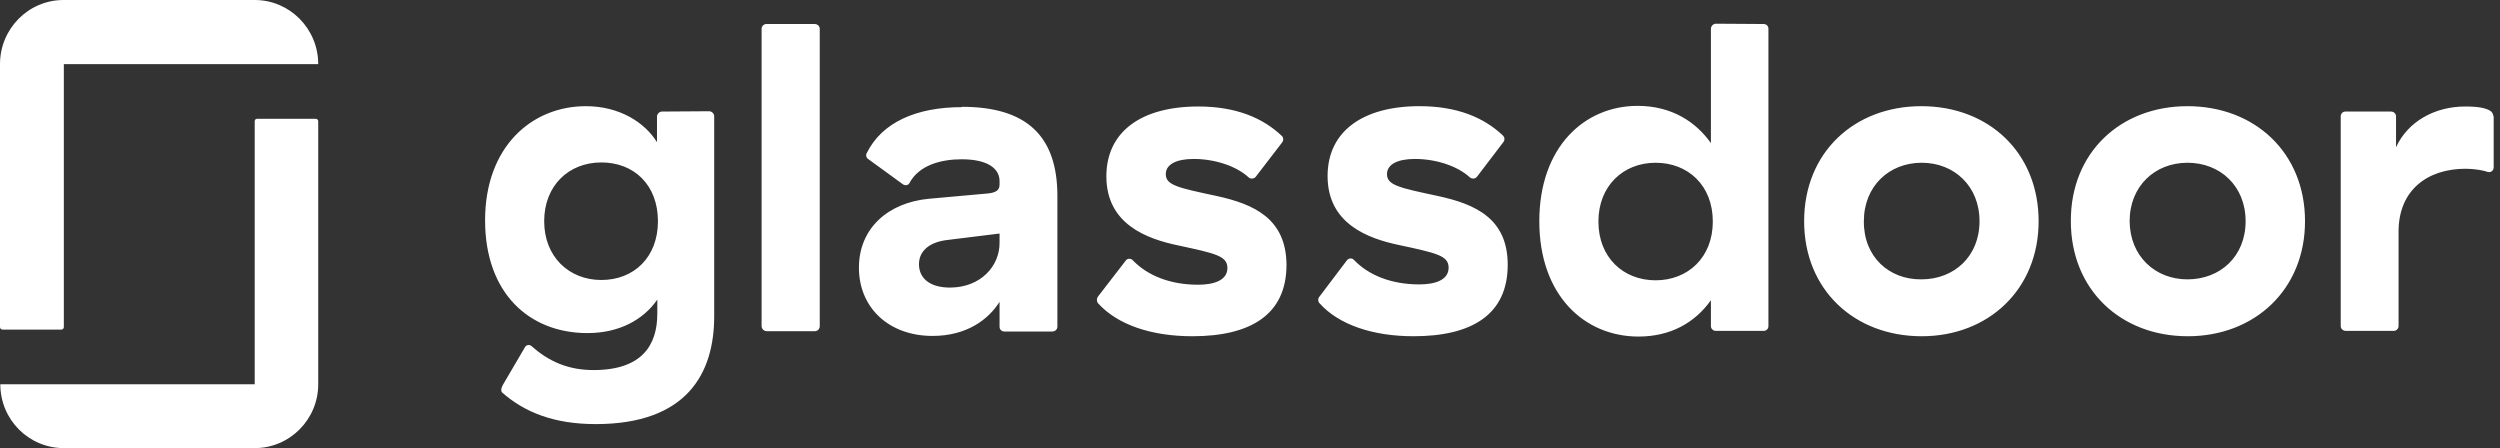
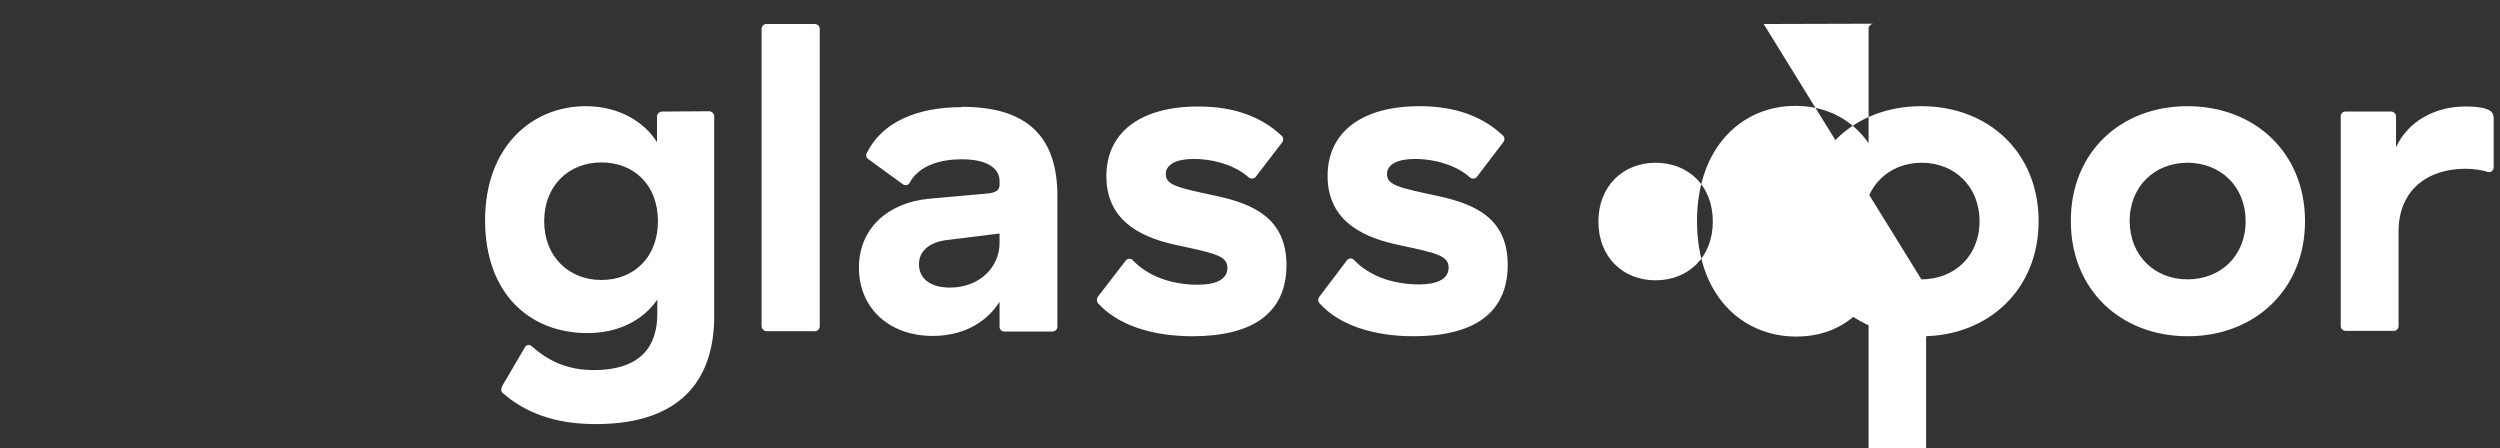
<svg xmlns="http://www.w3.org/2000/svg" version="1.1" id="layer" x="0px" y="0px" viewBox="0 0 791.1 141.8" style="enable-background:new 0 0 791.1 141.8;" xml:space="preserve">
  <rect x="0" y="0" width="791.1" height="141.8" fill="#333333" stroke="none" />
  <style type="text/css">
	.st0{fill:#FFFFFF;}
</style>
  <g id="FooterLogo">
-     <path class="st0" d="M789,36.8c0-0.7-0.5-1.5-1.1-1.8c-1.4-0.8-3.5-1.3-7.8-1.3c-9.7,0-18.2,4.8-21.9,12.9v-9.8   c0-0.8-0.7-1.5-1.6-1.5h-14.4c-0.8,0-1.5,0.6-1.5,1.5v66.4c0,0.8,0.7,1.5,1.6,1.5h15.2c0.8,0,1.5-0.7,1.5-1.5V73.3   c0-13.3,9.3-19.9,21.2-19.9c2.8,0,5.6,0.5,7,1c1,0.3,1.9-0.4,1.9-1.5V36.7L789,36.8z M692.2,33.6c21.3,0,37.2,14.7,37.2,36.4   c0,21.6-15.9,36.4-37.1,36.4c-21.2,0-37-14.7-37-36.4C655.2,48.3,671,33.6,692.2,33.6L692.2,33.6z M692.2,88.4   c10.4,0,18.4-7.3,18.4-18.4s-8-18.5-18.4-18.5c-10.3,0-18.3,7.4-18.3,18.5C674,81.1,682,88.4,692.2,88.4L692.2,88.4z M608,33.6   c21.3,0,37.1,14.7,37.1,36.4c0,21.6-15.9,36.4-37,36.4c-21.3,0-37.2-14.7-37.2-36.4C570.9,48.3,586.7,33.6,608,33.6L608,33.6z    M608,88.4c10.4,0,18.4-7.3,18.4-18.4s-8-18.5-18.3-18.5s-18.3,7.4-18.3,18.5C589.7,81.2,597.7,88.5,608,88.4L608,88.4z M558.1,7.6   c0.8,0,1.5,0.6,1.5,1.5v94.1c0,0.8-0.6,1.5-1.5,1.5h-15.2c-0.8,0-1.5-0.7-1.5-1.5V95c-5.1,7.2-12.9,11.5-22.9,11.5   c-17.1,0-31.4-13-31.4-36.5s14.3-36.5,31.1-36.5c10.8,0,18.5,5.1,23.2,11.8V9.1c0-0.8,0.7-1.6,1.6-1.6L558.1,7.6L558.1,7.6z    M523.9,88.7c10.2,0,18.1-7.2,18.1-18.6c0-11.5-7.9-18.6-18.1-18.6c-10.3,0-18.1,7.4-18.1,18.6C505.8,81.4,513.6,88.7,523.9,88.7   L523.9,88.7z M477.1,83.8c0,15.8-11.4,22.6-29.8,22.6c-12.6,0-23.6-3.5-29.8-10.5c-0.5-0.6-0.5-1.4,0-2l8.7-11.5   c0.6-0.8,1.7-0.8,2.3-0.1c4.6,4.8,11.8,7.7,20.6,7.7c5.1,0,9.3-1.4,9.3-5.3c0-3.8-3.8-4.6-15.4-7.1c-10.2-2.1-22.9-6.8-22.9-21.9   c0-14.1,11.1-22.1,29.1-22.1c11.9,0,20.4,3.6,26.4,9.3c0.6,0.6,0.6,1.5,0.1,2.1l-8.3,10.9c-0.5,0.7-1.5,0.8-2.2,0.3   c-4-3.7-10.8-5.9-17.5-5.9c-5.6,0-8.8,1.8-8.8,4.8c0,3.5,3.8,4.3,16,6.9C467,64.6,477.1,69.2,477.1,83.8L477.1,83.8z M407.1,83.8   c0,15.8-11.4,22.6-29.8,22.6c-12.7,0-23.6-3.5-29.9-10.5c-0.4-0.6-0.4-1.4,0-2l8.8-11.4c0.5-0.8,1.7-0.8,2.3-0.1   c4.6,4.8,11.8,7.7,20.6,7.7c5.1,0,9.3-1.4,9.3-5.3c0-3.8-3.8-4.6-15.4-7.1c-10.2-2.1-22.9-6.8-22.9-21.9c0-14.1,11-22.1,29.1-22.1   c11.9,0,20.4,3.6,26.4,9.3c0.6,0.5,0.6,1.5,0.1,2.1l-8.3,10.8c-0.5,0.7-1.6,0.8-2.2,0.3c-4-3.7-10.8-5.9-17.5-5.9   c-5.6,0-8.8,1.8-8.8,4.8c0,3.5,3.8,4.3,16,6.9C396.9,64.6,407,69.2,407.1,83.8L407.1,83.8z M304.4,33.8c20.1,0,30.2,8.9,30.2,28.2   v41.4c0,0.8-0.7,1.5-1.6,1.5h-15.2c-0.8,0-1.5-0.6-1.5-1.5v-7.9c-3.5,5.6-10.4,10.8-21.2,10.8c-13.7,0-23.3-8.8-23.3-21.6   c0-12.6,9.4-20.6,22.1-21.8l18.9-1.7c2.5-0.3,3.5-1.1,3.5-2.8v-1.1c0-4-3.8-6.9-12-6.9c-6.6,0-13.5,1.9-16.5,7.5   c-0.4,0.8-1.4,0.9-2.1,0.4l-11-8c-0.6-0.4-0.8-1.3-0.4-1.9c4.8-9.7,15.7-14.5,30.1-14.5V33.8z M316.3,76.7v-2.8l-17,2.1   c-5.6,0.8-8.5,3.7-8.5,7.6c0,4.5,3.5,7.4,9.8,7.4C310.2,91,316.4,84.3,316.3,76.7L316.3,76.7z M259.4,9.1v94.1   c0,0.9-0.7,1.6-1.5,1.6h-15.3c-0.8,0-1.6-0.7-1.6-1.6V9.1c0-0.8,0.7-1.5,1.5-1.5h15.3C258.7,7.6,259.4,8.3,259.4,9.1L259.4,9.1z    M224.4,35.2c0.8,0,1.6,0.7,1.6,1.6v63.3c0,17.9-8.5,34.1-37.5,34.1c-13.3,0-22.5-3.8-29.5-9.9c-0.5-0.4-0.6-1.3,0.3-2.8l6.8-11.6   c0.4-0.8,1.5-1,2.2-0.3c5.5,4.9,11.7,7.5,19.5,7.5c15.4,0,20.2-7.9,20.2-17.9v-4.4c-4.5,6.5-12.2,10.6-22.1,10.6   c-18.4,0-32.4-12.6-32.4-35.7c0-23.2,14.7-36.1,31.9-36.1c10.6,0,18.6,5.1,22.5,11.4v-8.1c0-0.8,0.7-1.6,1.6-1.6L224.4,35.2   L224.4,35.2z M190.3,88.6c10.3,0,17.9-7.2,17.9-18.6c0-11.5-7.6-18.6-17.9-18.6c-10.4,0-18.1,7.4-18.1,18.6S180,88.6,190.3,88.6z" />
-     <path class="st0" d="M80.6,121.6H0.1c0,11.2,9,20.2,20.1,20.2h60.4c11.1,0,20.1-9.1,20.1-20.2V38.4c0-0.4-0.3-0.8-0.7-0.8H81.3   c-0.4,0-0.7,0.3-0.7,0.8L80.6,121.6L80.6,121.6z M80.6,0c11.1,0,20.1,9.1,20.1,20.3H20.2v83.2c0,0.4-0.3,0.8-0.8,0.8H0.8   c-0.4,0-0.8-0.3-0.8-0.8V20.3C0,9.1,9,0,20.1,0H80.6L80.6,0z" />
+     <path class="st0" d="M789,36.8c0-0.7-0.5-1.5-1.1-1.8c-1.4-0.8-3.5-1.3-7.8-1.3c-9.7,0-18.2,4.8-21.9,12.9v-9.8   c0-0.8-0.7-1.5-1.6-1.5h-14.4c-0.8,0-1.5,0.6-1.5,1.5v66.4c0,0.8,0.7,1.5,1.6,1.5h15.2c0.8,0,1.5-0.7,1.5-1.5V73.3   c0-13.3,9.3-19.9,21.2-19.9c2.8,0,5.6,0.5,7,1c1,0.3,1.9-0.4,1.9-1.5V36.7L789,36.8z M692.2,33.6c21.3,0,37.2,14.7,37.2,36.4   c0,21.6-15.9,36.4-37.1,36.4c-21.2,0-37-14.7-37-36.4C655.2,48.3,671,33.6,692.2,33.6L692.2,33.6z M692.2,88.4   c10.4,0,18.4-7.3,18.4-18.4s-8-18.5-18.4-18.5c-10.3,0-18.3,7.4-18.3,18.5C674,81.1,682,88.4,692.2,88.4L692.2,88.4z M608,33.6   c21.3,0,37.1,14.7,37.1,36.4c0,21.6-15.9,36.4-37,36.4c-21.3,0-37.2-14.7-37.2-36.4C570.9,48.3,586.7,33.6,608,33.6L608,33.6z    M608,88.4c10.4,0,18.4-7.3,18.4-18.4s-8-18.5-18.3-18.5s-18.3,7.4-18.3,18.5C589.7,81.2,597.7,88.5,608,88.4L608,88.4z c0.8,0,1.5,0.6,1.5,1.5v94.1c0,0.8-0.6,1.5-1.5,1.5h-15.2c-0.8,0-1.5-0.7-1.5-1.5V95c-5.1,7.2-12.9,11.5-22.9,11.5   c-17.1,0-31.4-13-31.4-36.5s14.3-36.5,31.1-36.5c10.8,0,18.5,5.1,23.2,11.8V9.1c0-0.8,0.7-1.6,1.6-1.6L558.1,7.6L558.1,7.6z    M523.9,88.7c10.2,0,18.1-7.2,18.1-18.6c0-11.5-7.9-18.6-18.1-18.6c-10.3,0-18.1,7.4-18.1,18.6C505.8,81.4,513.6,88.7,523.9,88.7   L523.9,88.7z M477.1,83.8c0,15.8-11.4,22.6-29.8,22.6c-12.6,0-23.6-3.5-29.8-10.5c-0.5-0.6-0.5-1.4,0-2l8.7-11.5   c0.6-0.8,1.7-0.8,2.3-0.1c4.6,4.8,11.8,7.7,20.6,7.7c5.1,0,9.3-1.4,9.3-5.3c0-3.8-3.8-4.6-15.4-7.1c-10.2-2.1-22.9-6.8-22.9-21.9   c0-14.1,11.1-22.1,29.1-22.1c11.9,0,20.4,3.6,26.4,9.3c0.6,0.6,0.6,1.5,0.1,2.1l-8.3,10.9c-0.5,0.7-1.5,0.8-2.2,0.3   c-4-3.7-10.8-5.9-17.5-5.9c-5.6,0-8.8,1.8-8.8,4.8c0,3.5,3.8,4.3,16,6.9C467,64.6,477.1,69.2,477.1,83.8L477.1,83.8z M407.1,83.8   c0,15.8-11.4,22.6-29.8,22.6c-12.7,0-23.6-3.5-29.9-10.5c-0.4-0.6-0.4-1.4,0-2l8.8-11.4c0.5-0.8,1.7-0.8,2.3-0.1   c4.6,4.8,11.8,7.7,20.6,7.7c5.1,0,9.3-1.4,9.3-5.3c0-3.8-3.8-4.6-15.4-7.1c-10.2-2.1-22.9-6.8-22.9-21.9c0-14.1,11-22.1,29.1-22.1   c11.9,0,20.4,3.6,26.4,9.3c0.6,0.5,0.6,1.5,0.1,2.1l-8.3,10.8c-0.5,0.7-1.6,0.8-2.2,0.3c-4-3.7-10.8-5.9-17.5-5.9   c-5.6,0-8.8,1.8-8.8,4.8c0,3.5,3.8,4.3,16,6.9C396.9,64.6,407,69.2,407.1,83.8L407.1,83.8z M304.4,33.8c20.1,0,30.2,8.9,30.2,28.2   v41.4c0,0.8-0.7,1.5-1.6,1.5h-15.2c-0.8,0-1.5-0.6-1.5-1.5v-7.9c-3.5,5.6-10.4,10.8-21.2,10.8c-13.7,0-23.3-8.8-23.3-21.6   c0-12.6,9.4-20.6,22.1-21.8l18.9-1.7c2.5-0.3,3.5-1.1,3.5-2.8v-1.1c0-4-3.8-6.9-12-6.9c-6.6,0-13.5,1.9-16.5,7.5   c-0.4,0.8-1.4,0.9-2.1,0.4l-11-8c-0.6-0.4-0.8-1.3-0.4-1.9c4.8-9.7,15.7-14.5,30.1-14.5V33.8z M316.3,76.7v-2.8l-17,2.1   c-5.6,0.8-8.5,3.7-8.5,7.6c0,4.5,3.5,7.4,9.8,7.4C310.2,91,316.4,84.3,316.3,76.7L316.3,76.7z M259.4,9.1v94.1   c0,0.9-0.7,1.6-1.5,1.6h-15.3c-0.8,0-1.6-0.7-1.6-1.6V9.1c0-0.8,0.7-1.5,1.5-1.5h15.3C258.7,7.6,259.4,8.3,259.4,9.1L259.4,9.1z    M224.4,35.2c0.8,0,1.6,0.7,1.6,1.6v63.3c0,17.9-8.5,34.1-37.5,34.1c-13.3,0-22.5-3.8-29.5-9.9c-0.5-0.4-0.6-1.3,0.3-2.8l6.8-11.6   c0.4-0.8,1.5-1,2.2-0.3c5.5,4.9,11.7,7.5,19.5,7.5c15.4,0,20.2-7.9,20.2-17.9v-4.4c-4.5,6.5-12.2,10.6-22.1,10.6   c-18.4,0-32.4-12.6-32.4-35.7c0-23.2,14.7-36.1,31.9-36.1c10.6,0,18.6,5.1,22.5,11.4v-8.1c0-0.8,0.7-1.6,1.6-1.6L224.4,35.2   L224.4,35.2z M190.3,88.6c10.3,0,17.9-7.2,17.9-18.6c0-11.5-7.6-18.6-17.9-18.6c-10.4,0-18.1,7.4-18.1,18.6S180,88.6,190.3,88.6z" />
  </g>
</svg>